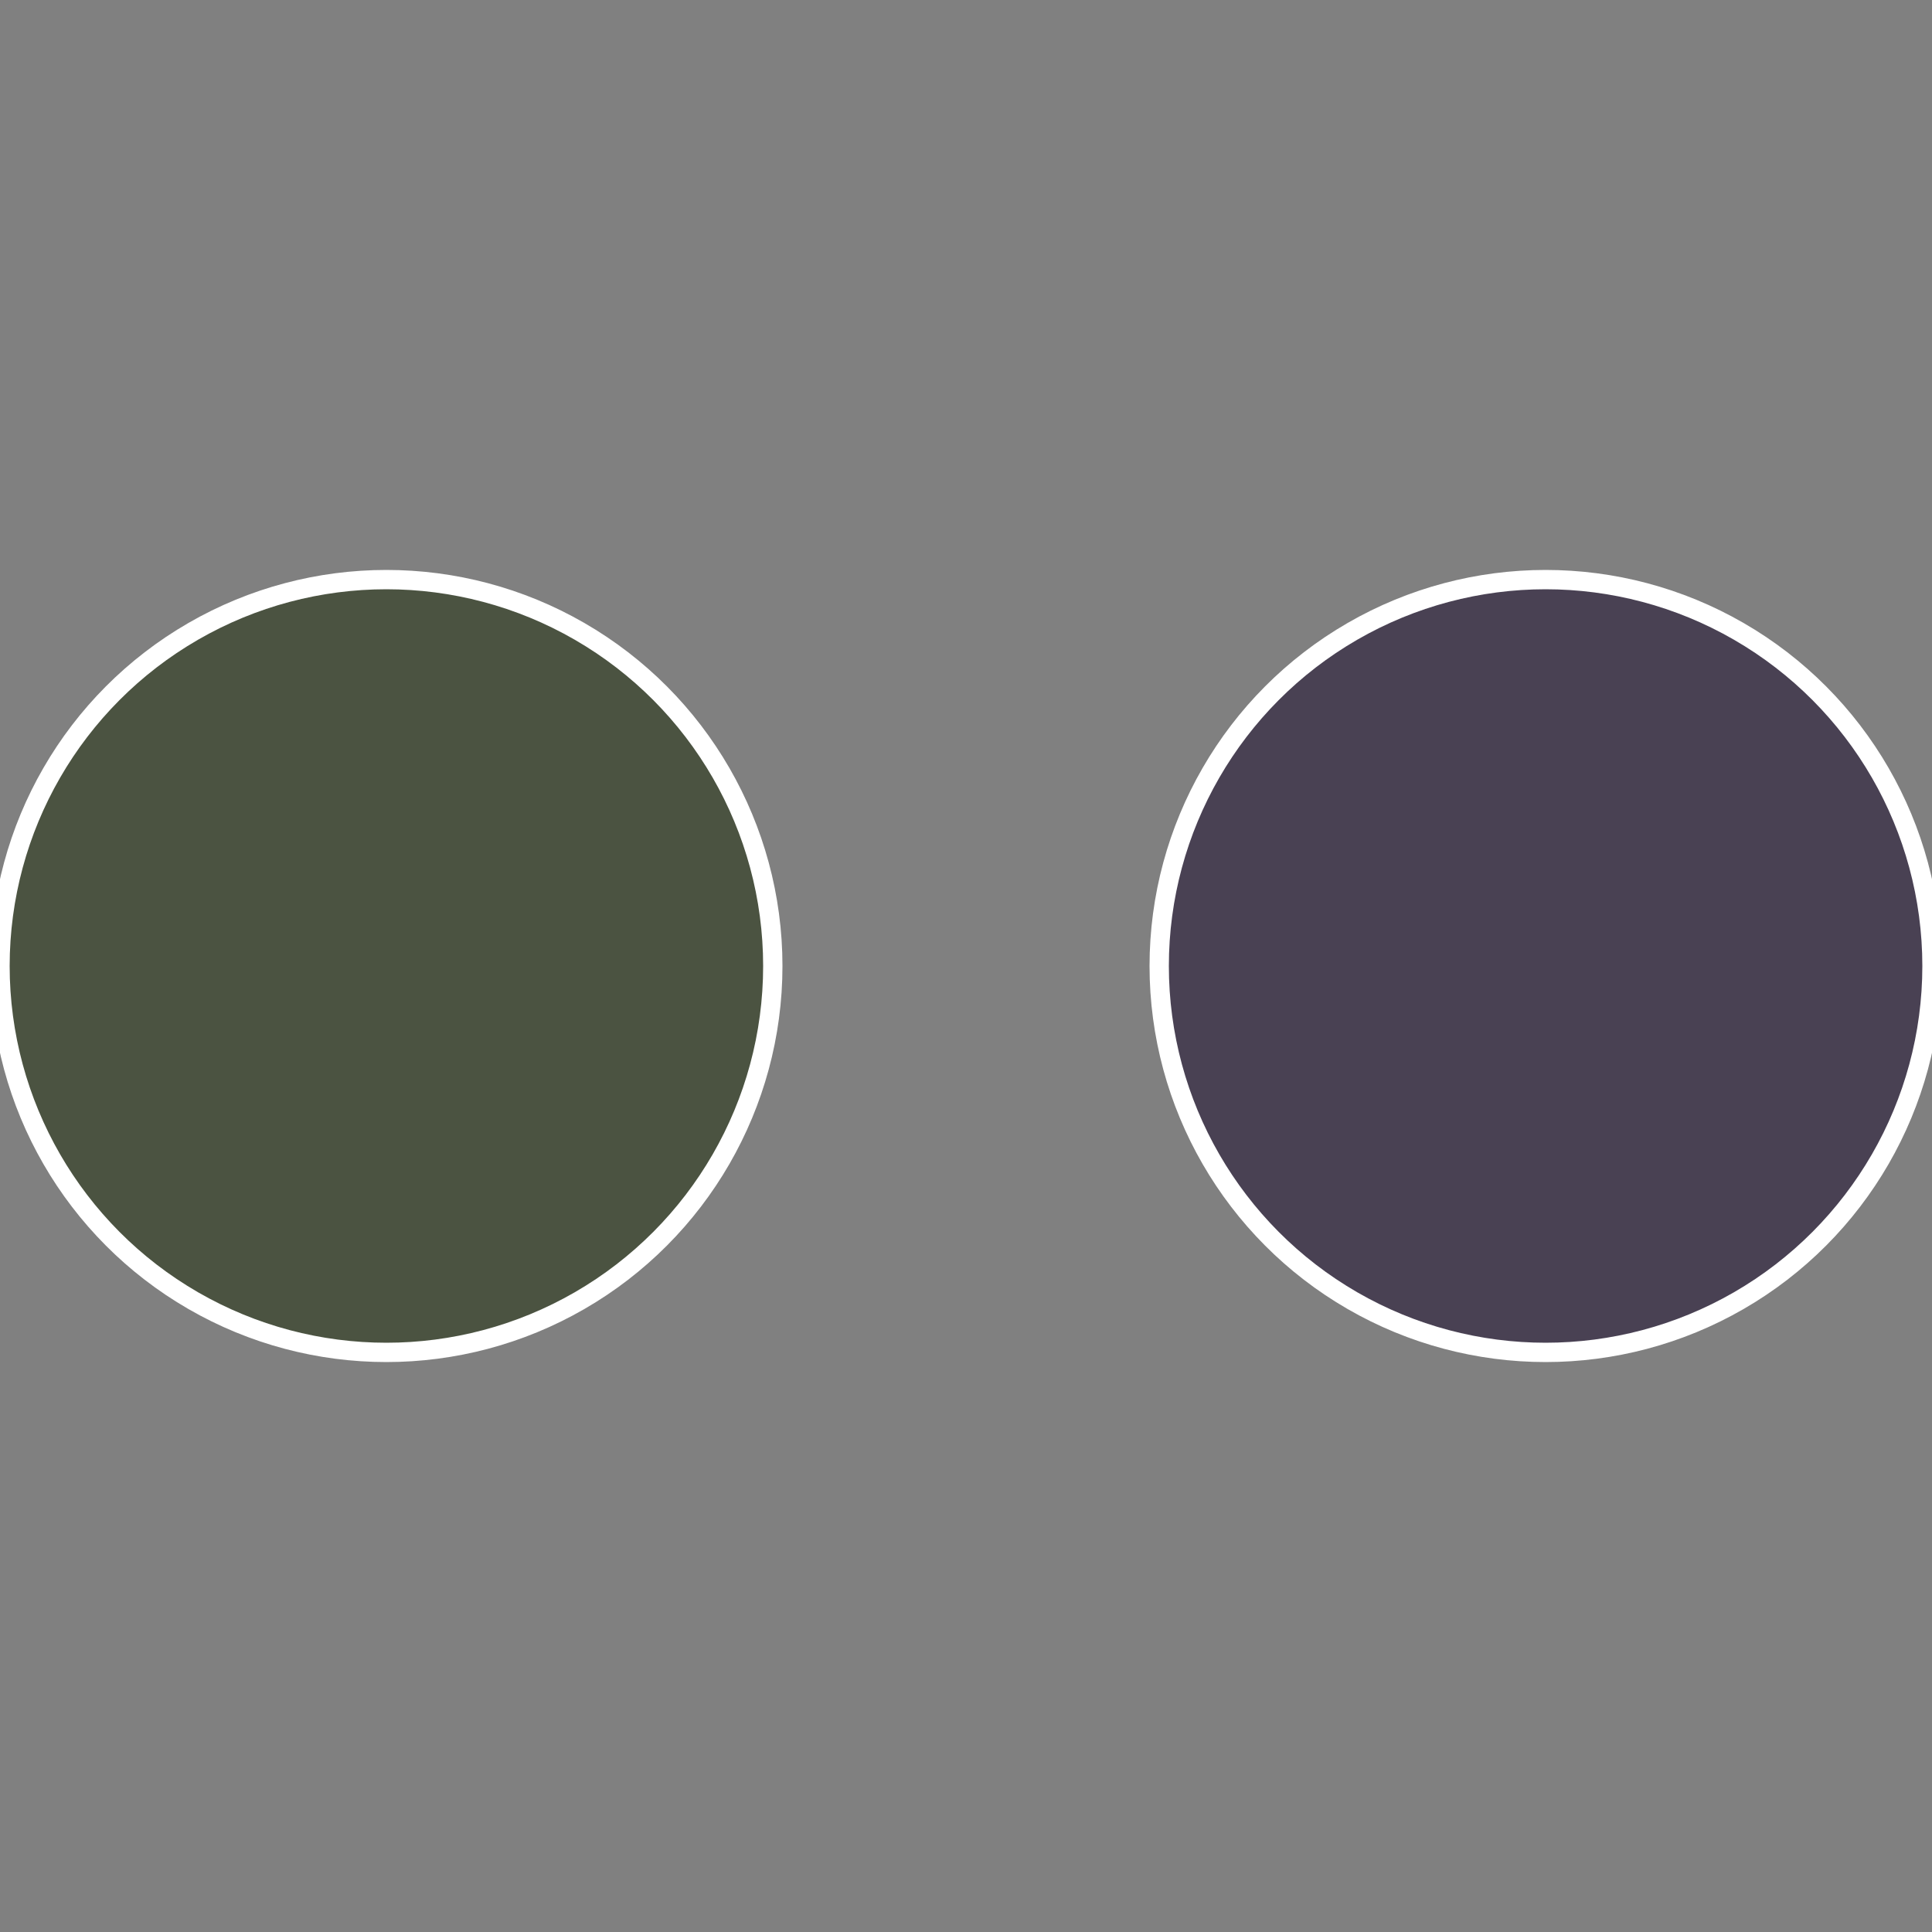
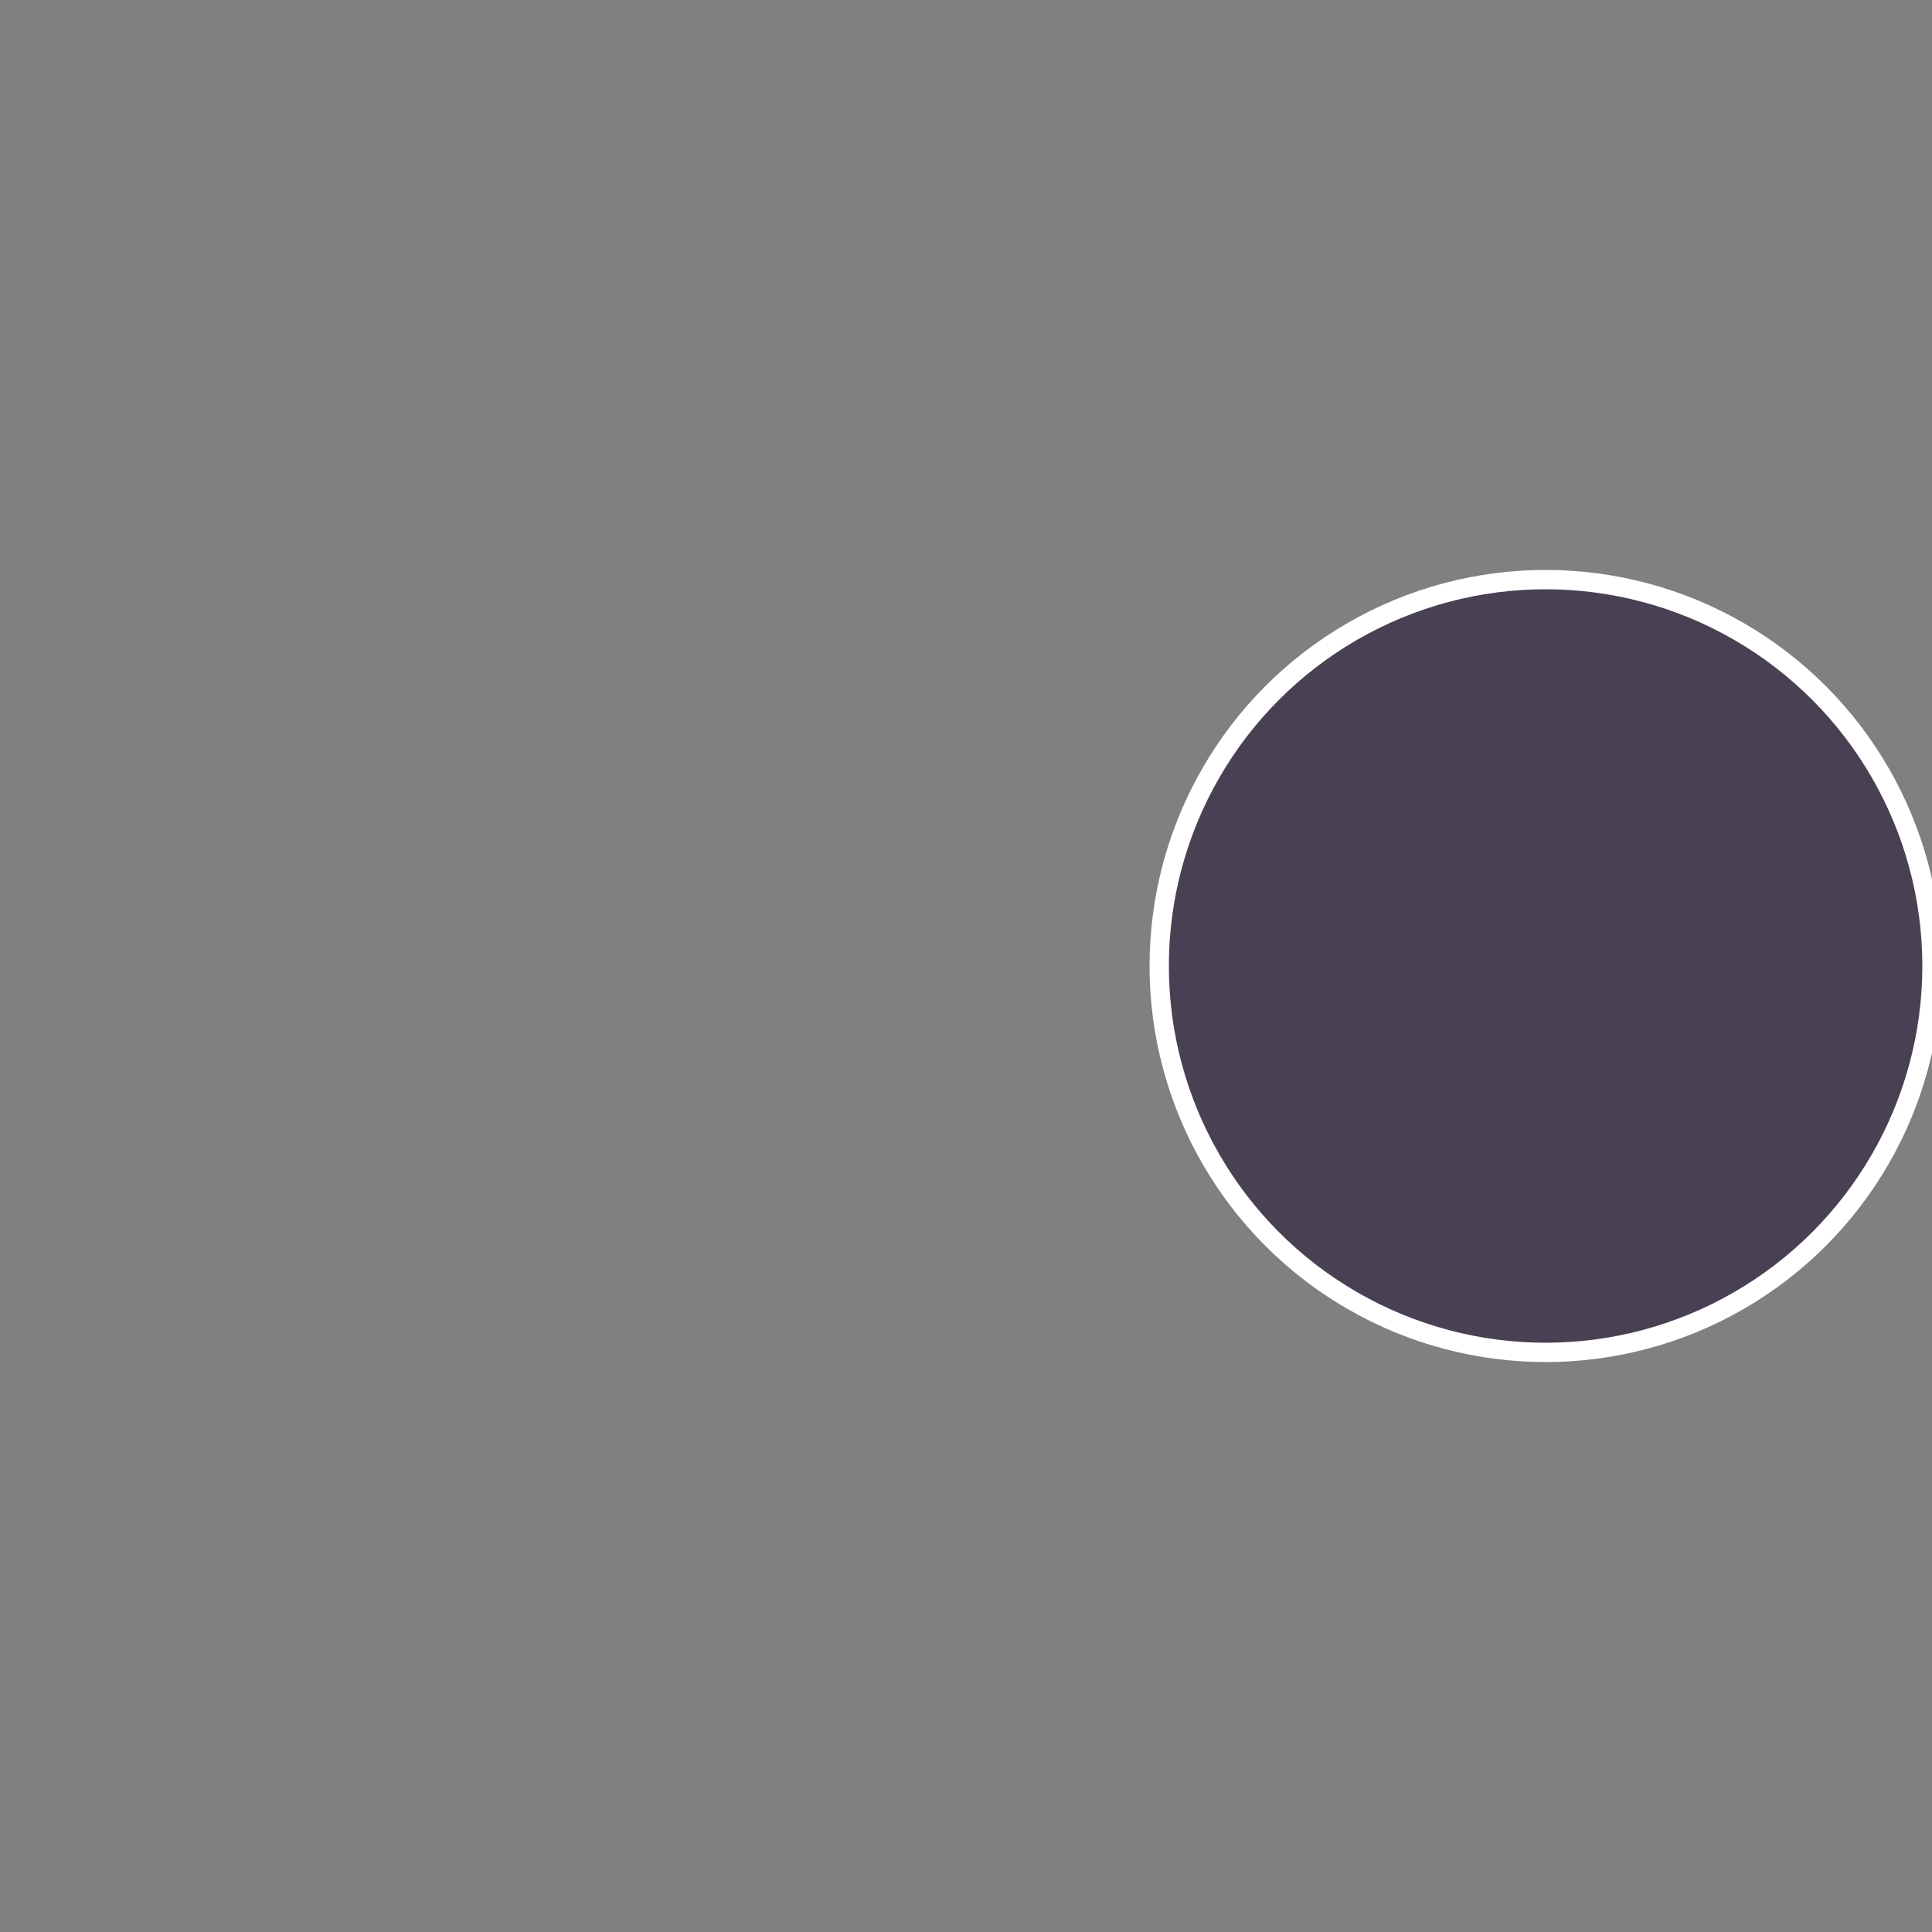
<svg xmlns="http://www.w3.org/2000/svg" width="500" height="500" viewBox="-1 -1 2 2">
  <rect x="-1" y="-1" width="2" height="2" fill="#808080" stroke="none" />
  <circle cx="0.6" cy="0" r="0.4" fill="#494153" stroke="#fff" stroke-width="1%" />
-   <circle cx="-0.6" cy="7.3478807948841E-17" r="0.4" fill="#4b5341" stroke="#fff" stroke-width="1%" />
</svg>